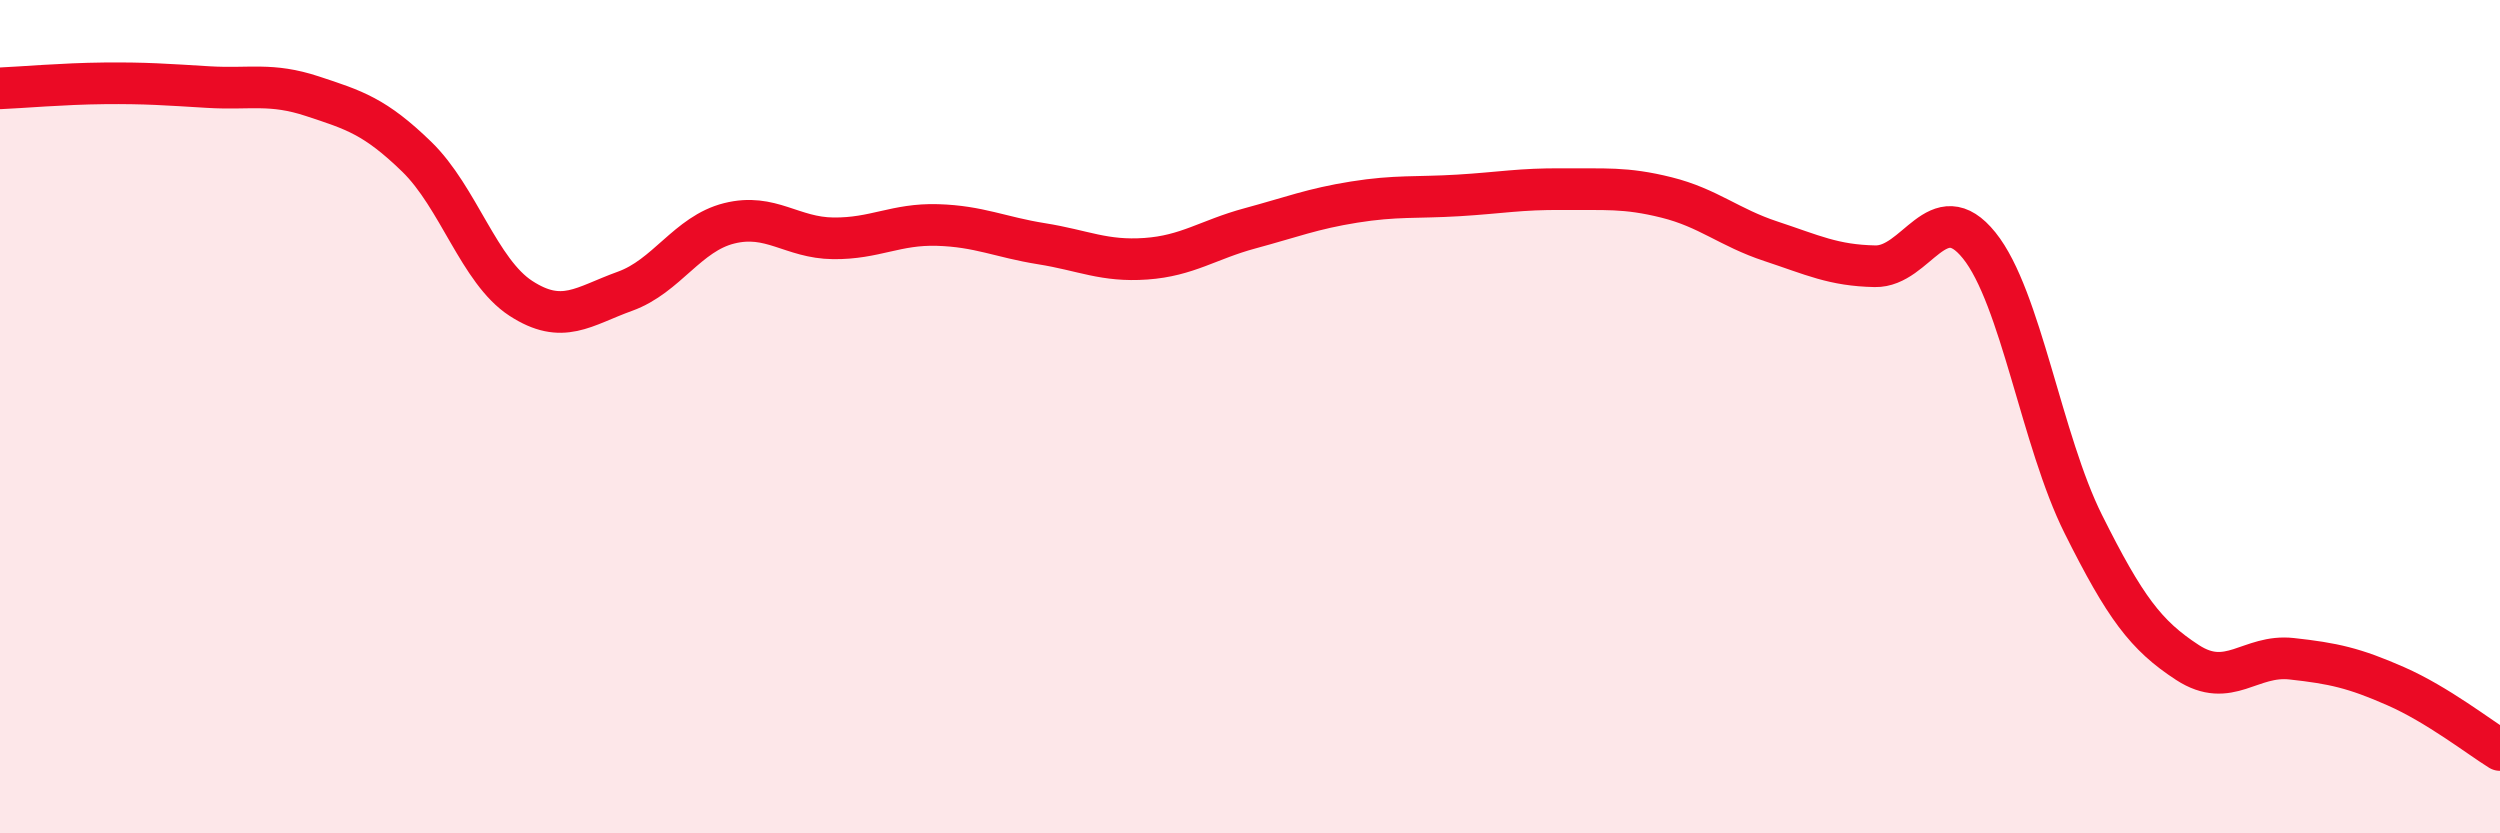
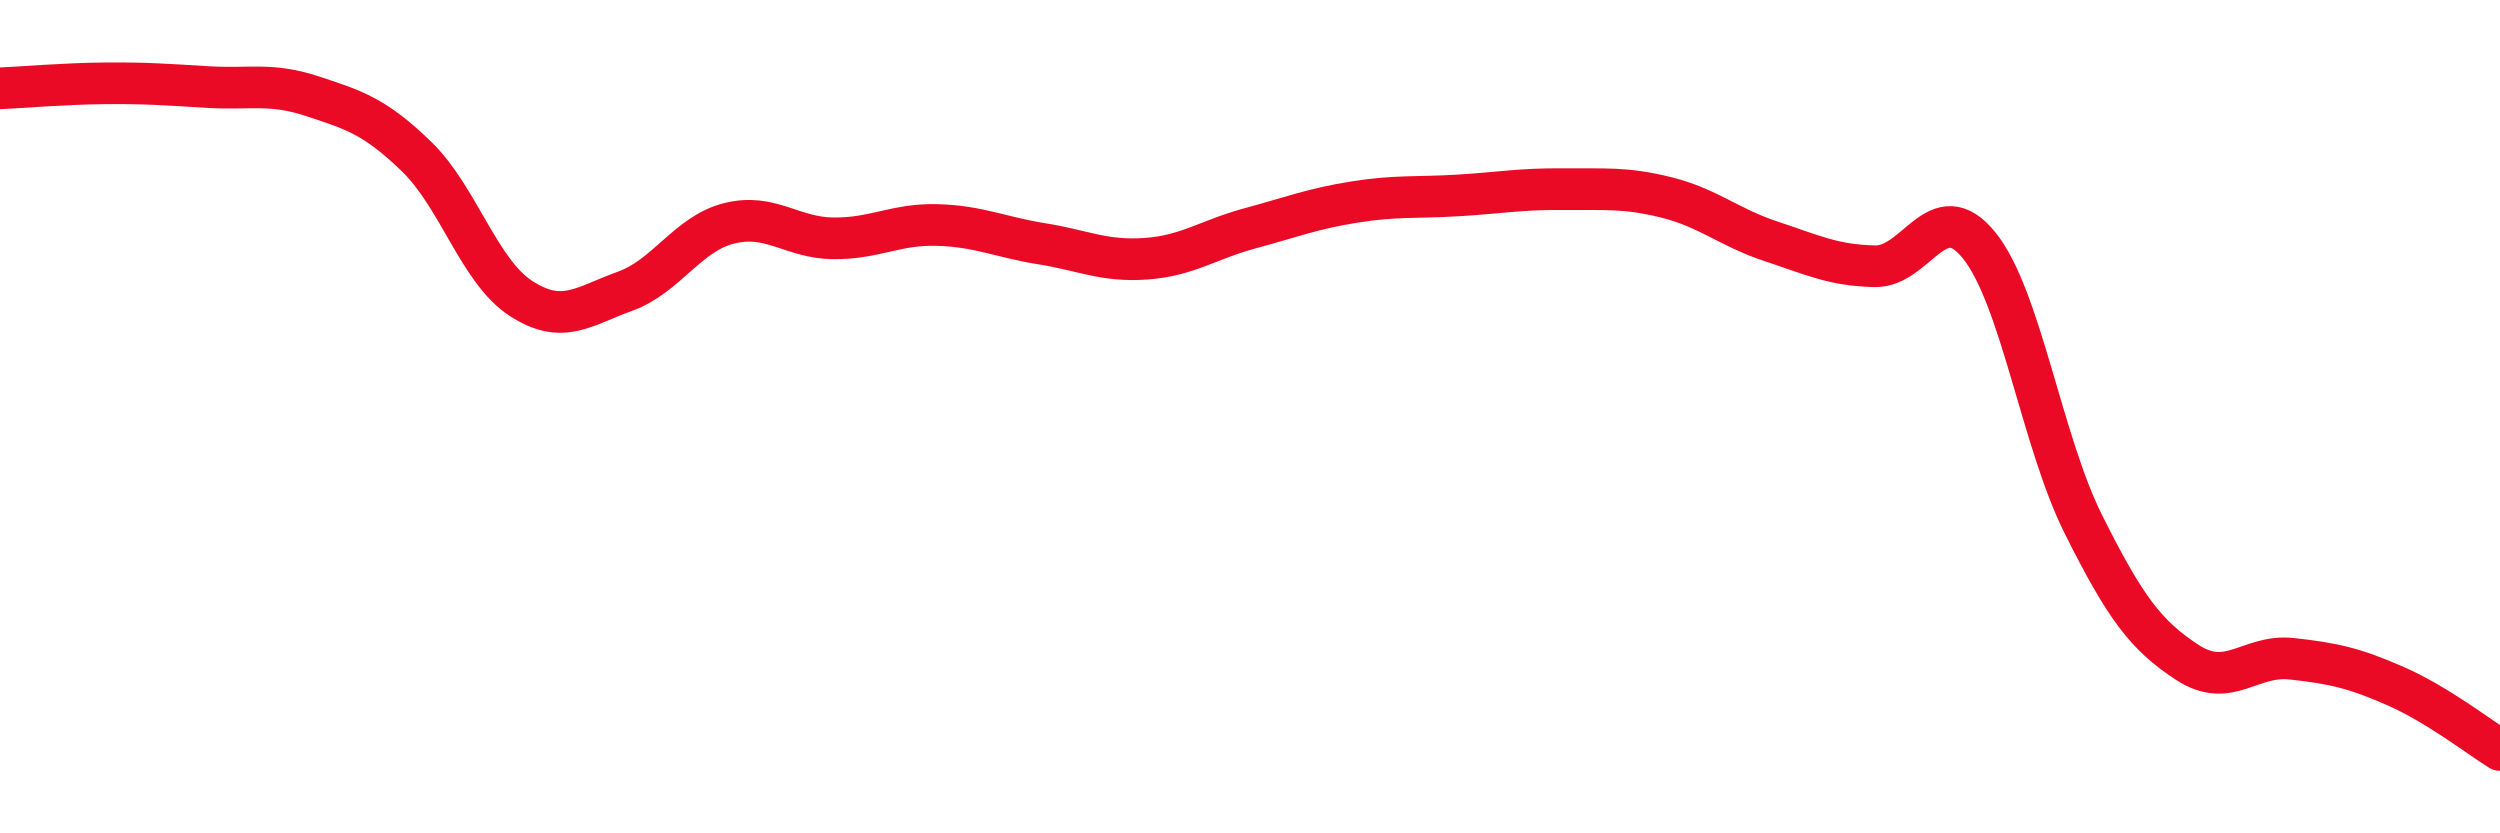
<svg xmlns="http://www.w3.org/2000/svg" width="60" height="20" viewBox="0 0 60 20">
-   <path d="M 0,2.12 C 0.5,2.1 1.5,2.01 2.5,2 C 3.5,1.99 4,2.03 5,2.09 C 6,2.15 6.5,1.98 7.5,2.31 C 8.5,2.64 9,2.79 10,3.76 C 11,4.73 11.5,6.51 12.5,7.16 C 13.5,7.81 14,7.35 15,6.99 C 16,6.63 16.5,5.61 17.5,5.36 C 18.5,5.11 19,5.71 20,5.72 C 21,5.73 21.5,5.37 22.5,5.4 C 23.5,5.43 24,5.69 25,5.85 C 26,6.01 26.5,6.28 27.5,6.21 C 28.5,6.14 29,5.75 30,5.48 C 31,5.21 31.5,5.01 32.5,4.85 C 33.5,4.69 34,4.75 35,4.69 C 36,4.63 36.5,4.53 37.5,4.54 C 38.5,4.55 39,4.49 40,4.74 C 41,4.99 41.5,5.46 42.5,5.79 C 43.5,6.12 44,6.37 45,6.39 C 46,6.41 46.5,4.65 47.5,5.89 C 48.5,7.13 49,10.58 50,12.58 C 51,14.58 51.5,15.25 52.5,15.9 C 53.5,16.55 54,15.7 55,15.81 C 56,15.92 56.5,16.03 57.5,16.47 C 58.5,16.91 59.5,17.69 60,18L60 20L0 20Z" fill="#EB0A25" opacity="0.1" stroke-linecap="round" stroke-linejoin="round" />
  <path d="M 0,2.12 C 0.5,2.1 1.5,2.01 2.5,2 C 3.5,1.99 4,2.03 5,2.09 C 6,2.15 6.5,1.98 7.5,2.31 C 8.5,2.64 9,2.79 10,3.76 C 11,4.73 11.5,6.51 12.5,7.16 C 13.5,7.81 14,7.35 15,6.99 C 16,6.63 16.5,5.61 17.5,5.36 C 18.5,5.11 19,5.71 20,5.72 C 21,5.73 21.5,5.37 22.5,5.4 C 23.5,5.43 24,5.69 25,5.85 C 26,6.01 26.5,6.28 27.5,6.21 C 28.5,6.14 29,5.75 30,5.48 C 31,5.21 31.5,5.01 32.5,4.85 C 33.5,4.69 34,4.75 35,4.69 C 36,4.63 36.5,4.53 37.5,4.54 C 38.5,4.55 39,4.49 40,4.74 C 41,4.99 41.5,5.46 42.5,5.79 C 43.5,6.12 44,6.37 45,6.39 C 46,6.41 46.5,4.65 47.5,5.89 C 48.5,7.13 49,10.58 50,12.58 C 51,14.58 51.5,15.25 52.5,15.9 C 53.5,16.55 54,15.7 55,15.81 C 56,15.92 56.5,16.03 57.5,16.47 C 58.5,16.91 59.5,17.69 60,18" stroke="#EB0A25" stroke-width="1" fill="none" stroke-linecap="round" stroke-linejoin="round" />
</svg>